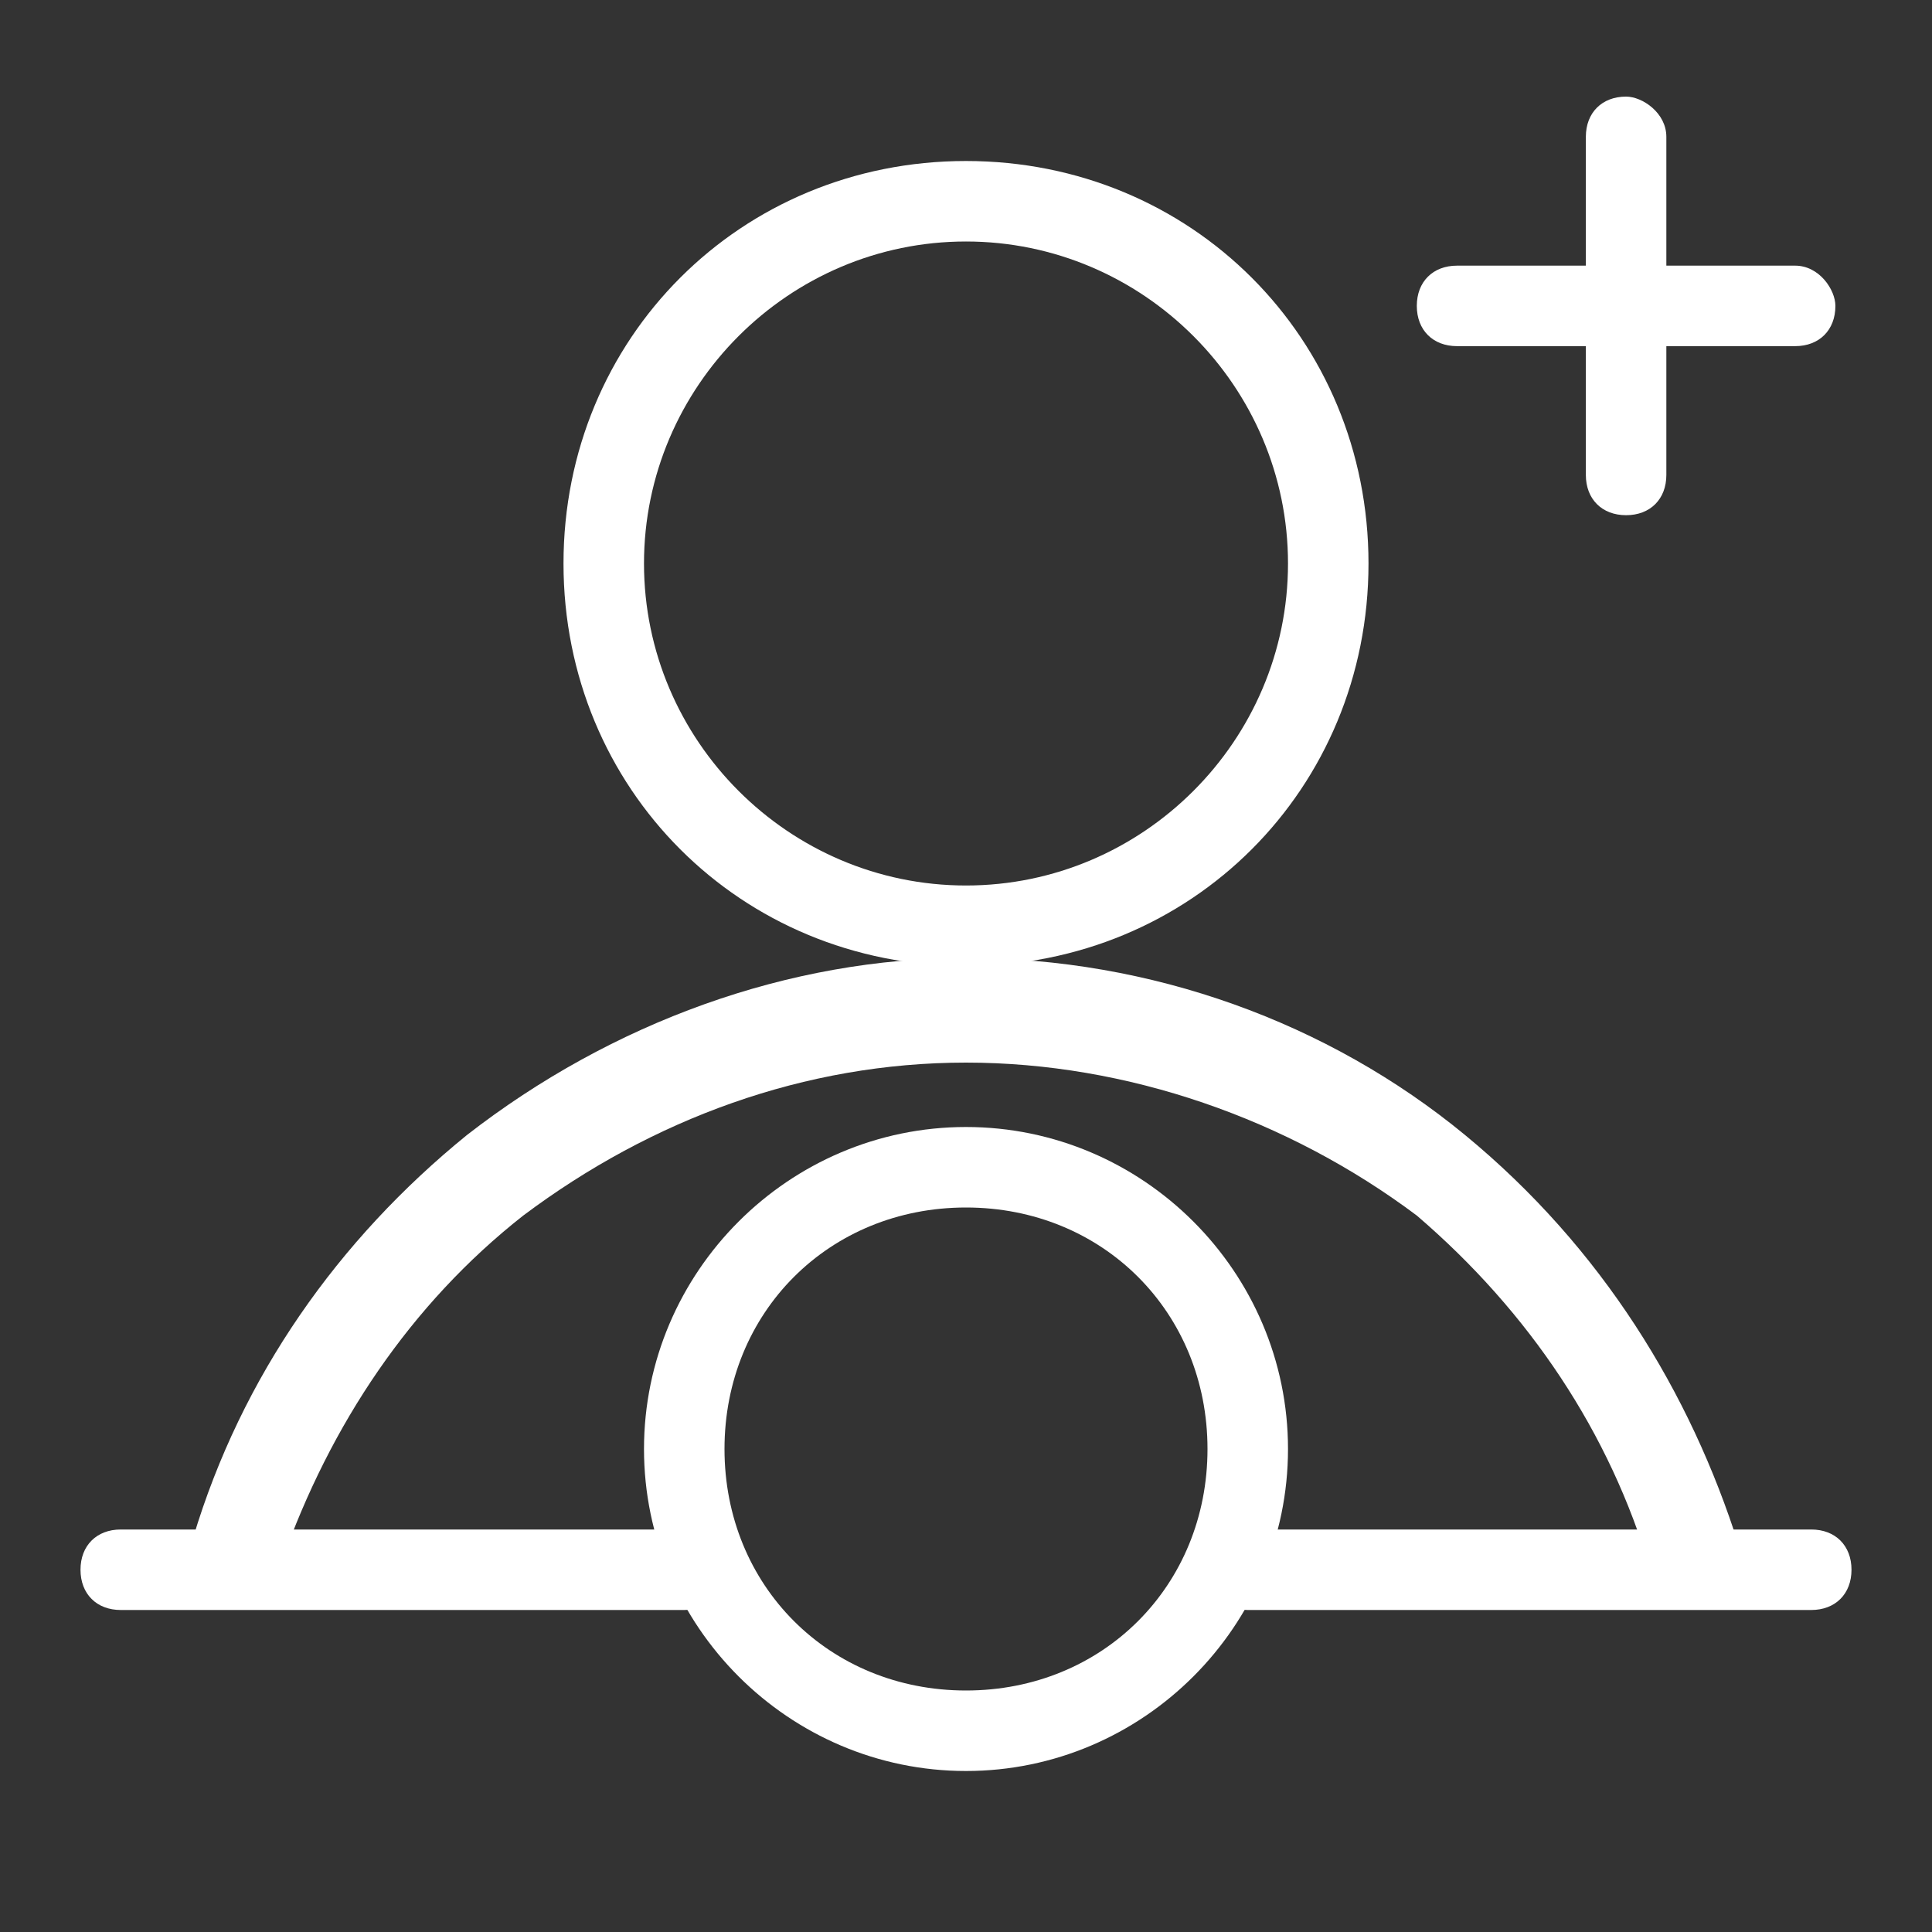
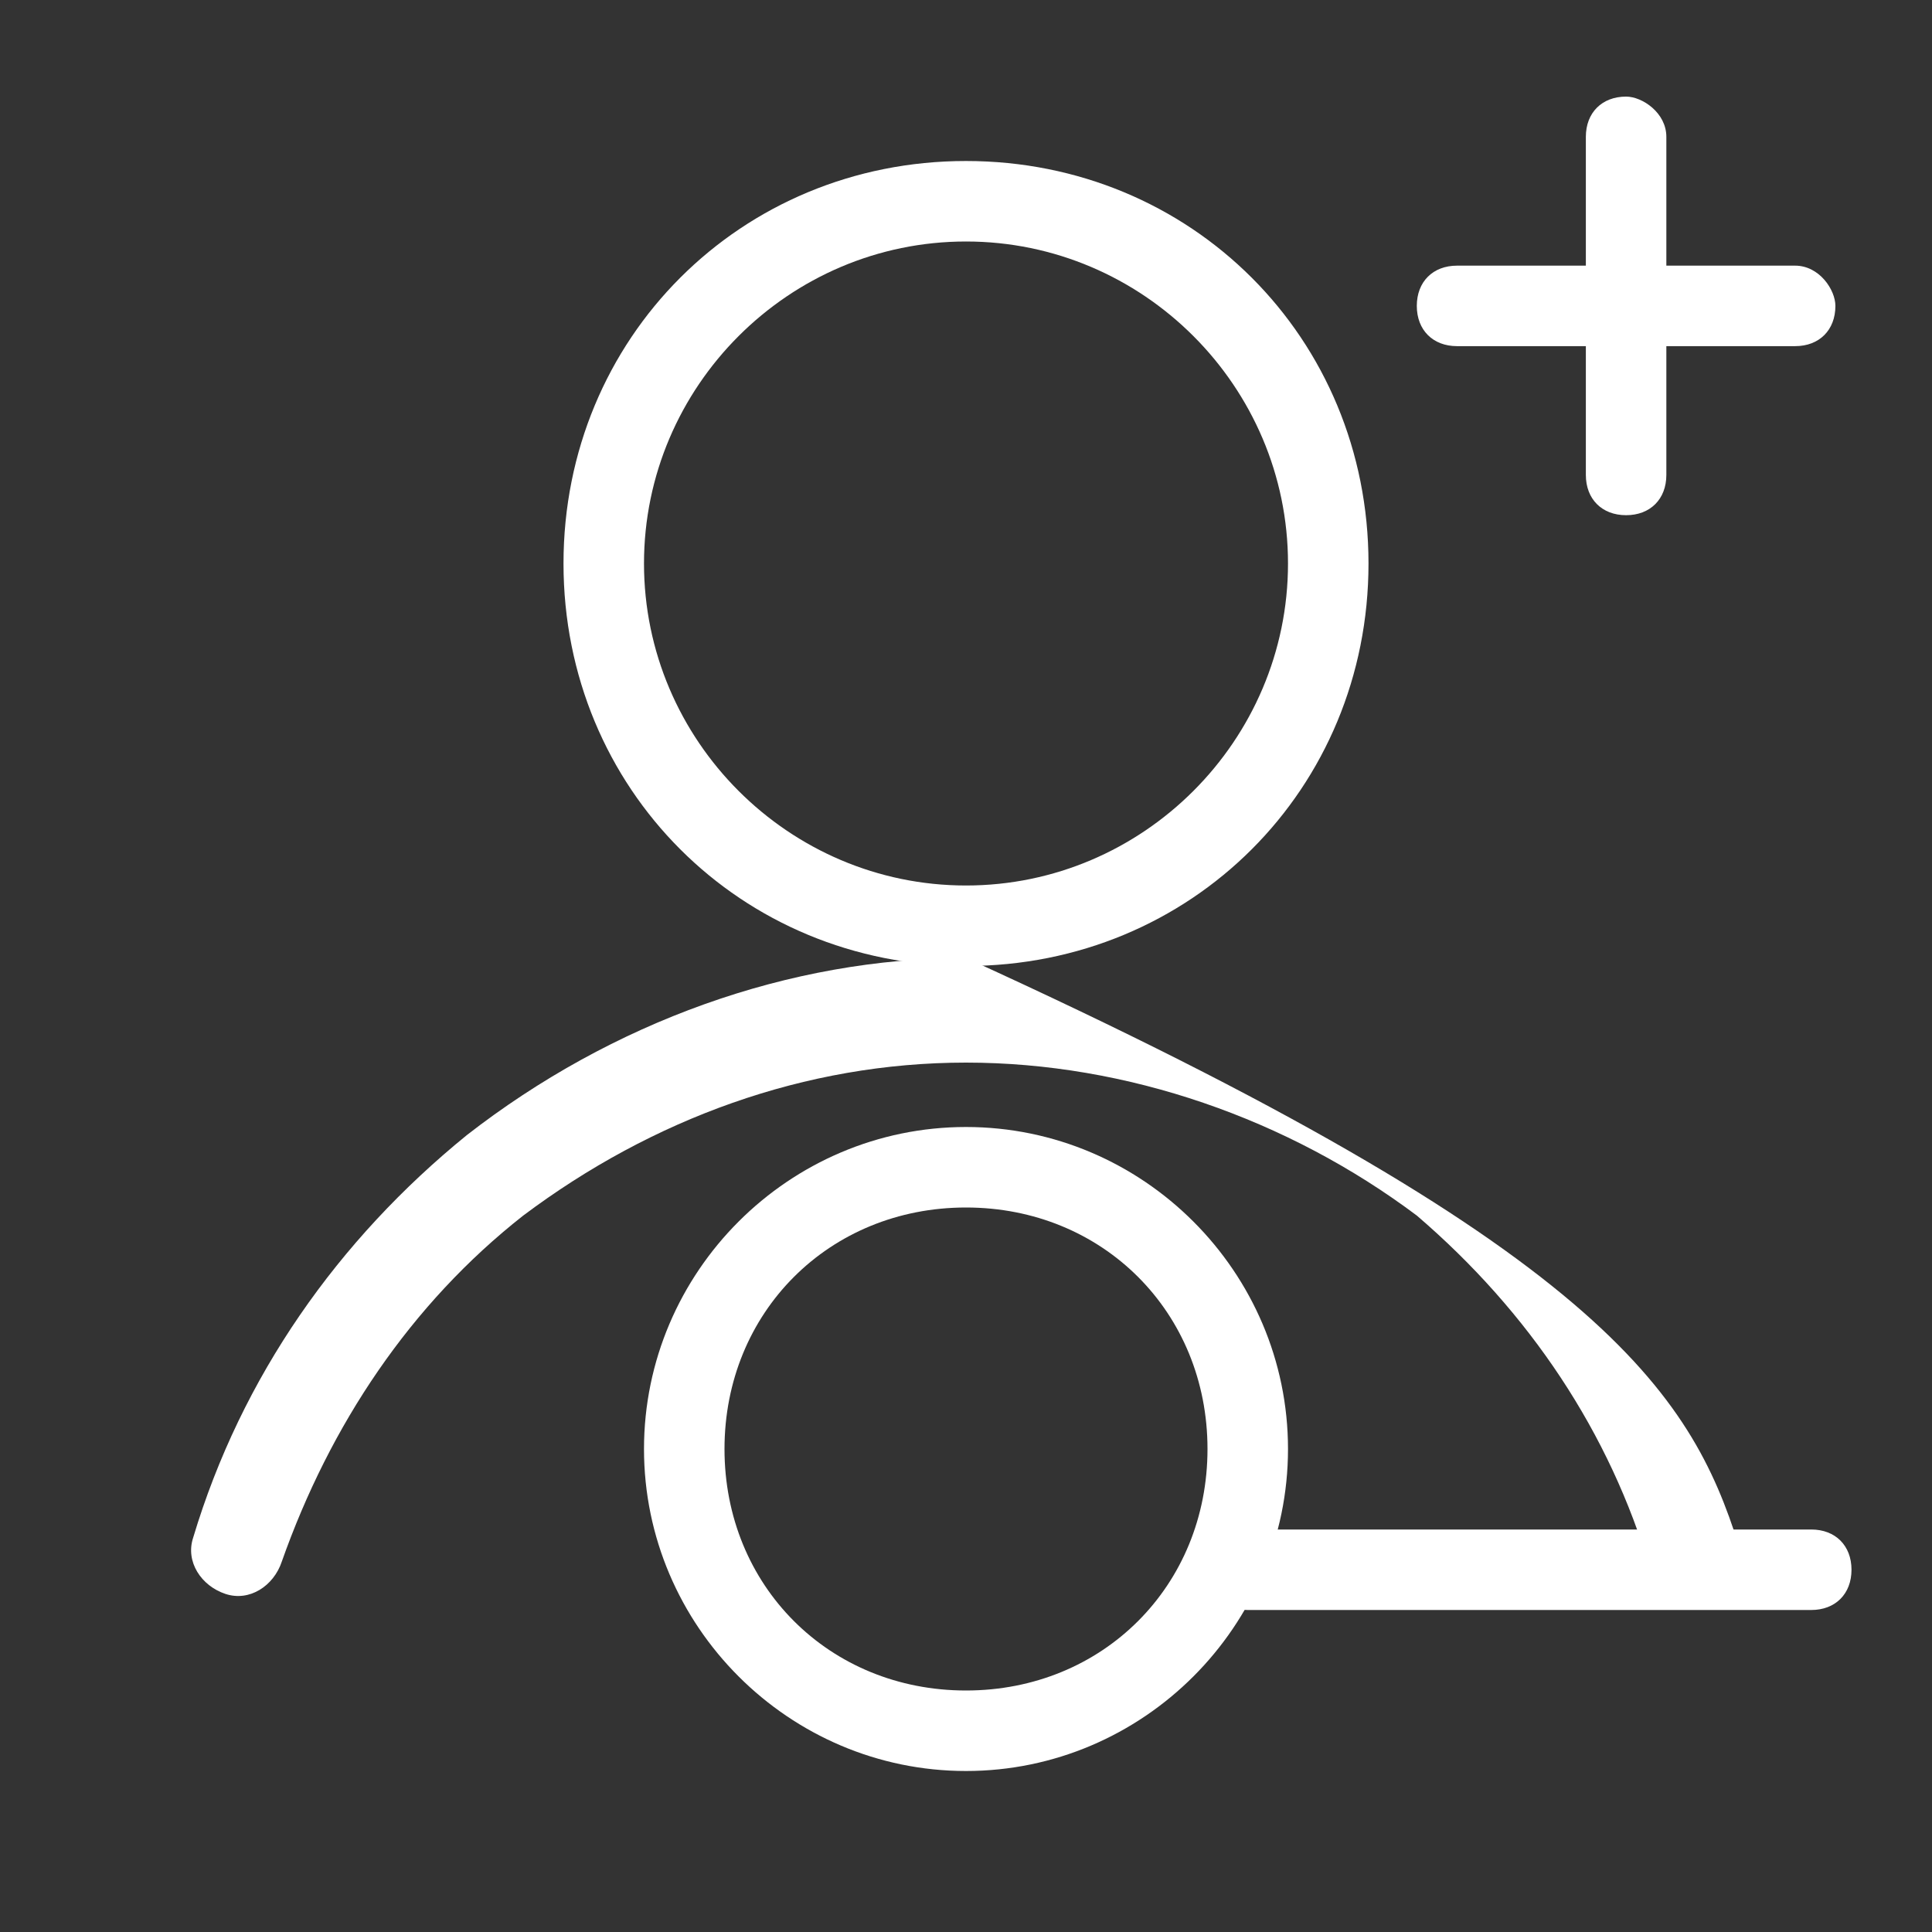
<svg xmlns="http://www.w3.org/2000/svg" version="1.1" id="Layer_1" x="0px" y="0px" viewBox="0 0 24 24" style="enable-background:new 0 0 24 24;" xml:space="preserve">
  <rect x="0" y="0" width="24" height="24" fill="#333333" stroke="none" />
  <style type="text/css">
	.st0{fill-rule:evenodd;clip-rule:evenodd;fill:#FFFFFF;}
	.st1{fill:#FFFFFF;}
</style>
  <path class="st0" d="M12,11c2.2,0,4-1.8,4-4s-1.8-4-4-4C9.8,3,8,4.8,8,7S9.8,11,12,11z M12,12c2.8,0,5-2.2,5-5s-2.2-5-5-5  C9.2,2,7,4.2,7,7S9.2,12,12,12z" />
-   <path class="st0" d="M21.6,19.2c0.1,0.3-0.1,0.6-0.4,0.7c-0.3,0.1-0.6-0.1-0.7-0.4c-0.5-1.7-1.5-3.2-2.9-4.4  C16,13.9,14,13.2,12,13.2c-2,0-3.9,0.7-5.5,1.9c-1.4,1.1-2.4,2.6-3,4.3c-0.1,0.3-0.4,0.5-0.7,0.4c-0.3-0.1-0.5-0.4-0.4-0.7  c0.6-2,1.8-3.7,3.4-5c1.8-1.4,4-2.2,6.2-2.2c2.3,0,4.5,0.8,6.2,2.2C19.9,15.5,21,17.3,21.6,19.2z" />
+   <path class="st0" d="M21.6,19.2c0.1,0.3-0.1,0.6-0.4,0.7c-0.3,0.1-0.6-0.1-0.7-0.4c-0.5-1.7-1.5-3.2-2.9-4.4  C16,13.9,14,13.2,12,13.2c-2,0-3.9,0.7-5.5,1.9c-1.4,1.1-2.4,2.6-3,4.3c-0.1,0.3-0.4,0.5-0.7,0.4c-0.3-0.1-0.5-0.4-0.4-0.7  c0.6-2,1.8-3.7,3.4-5c1.8-1.4,4-2.2,6.2-2.2C19.9,15.5,21,17.3,21.6,19.2z" />
  <path class="st0" d="M12,21c1.7,0,3-1.3,3-3s-1.3-3-3-3s-3,1.3-3,3S10.3,21,12,21z M12,22c2.2,0,4-1.8,4-4s-1.8-4-4-4  c-2.2,0-4,1.8-4,4S9.8,22,12,22z" />
-   <path class="st1" d="M1,19.5C1,19.2,1.2,19,1.5,19h7C8.8,19,9,19.2,9,19.5l0,0C9,19.8,8.8,20,8.5,20h-7C1.2,20,1,19.8,1,19.5L1,19.5  z" />
  <path class="st1" d="M15,19.5c0-0.3,0.2-0.5,0.5-0.5h7c0.3,0,0.5,0.2,0.5,0.5l0,0c0,0.3-0.2,0.5-0.5,0.5h-7C15.2,20,15,19.8,15,19.5  L15,19.5z" />
  <path class="st0" d="M22.8,3.8c0,0.3-0.2,0.5-0.5,0.5h-4.2c-0.3,0-0.5-0.2-0.5-0.5c0-0.3,0.2-0.5,0.5-0.5h4.2  C22.6,3.3,22.8,3.6,22.8,3.8z" />
  <path class="st0" d="M20.2,1.2c-0.3,0-0.5,0.2-0.5,0.5v4.2c0,0.3,0.2,0.5,0.5,0.5c0.3,0,0.5-0.2,0.5-0.5V1.7  C20.7,1.4,20.4,1.2,20.2,1.2z" />
</svg>